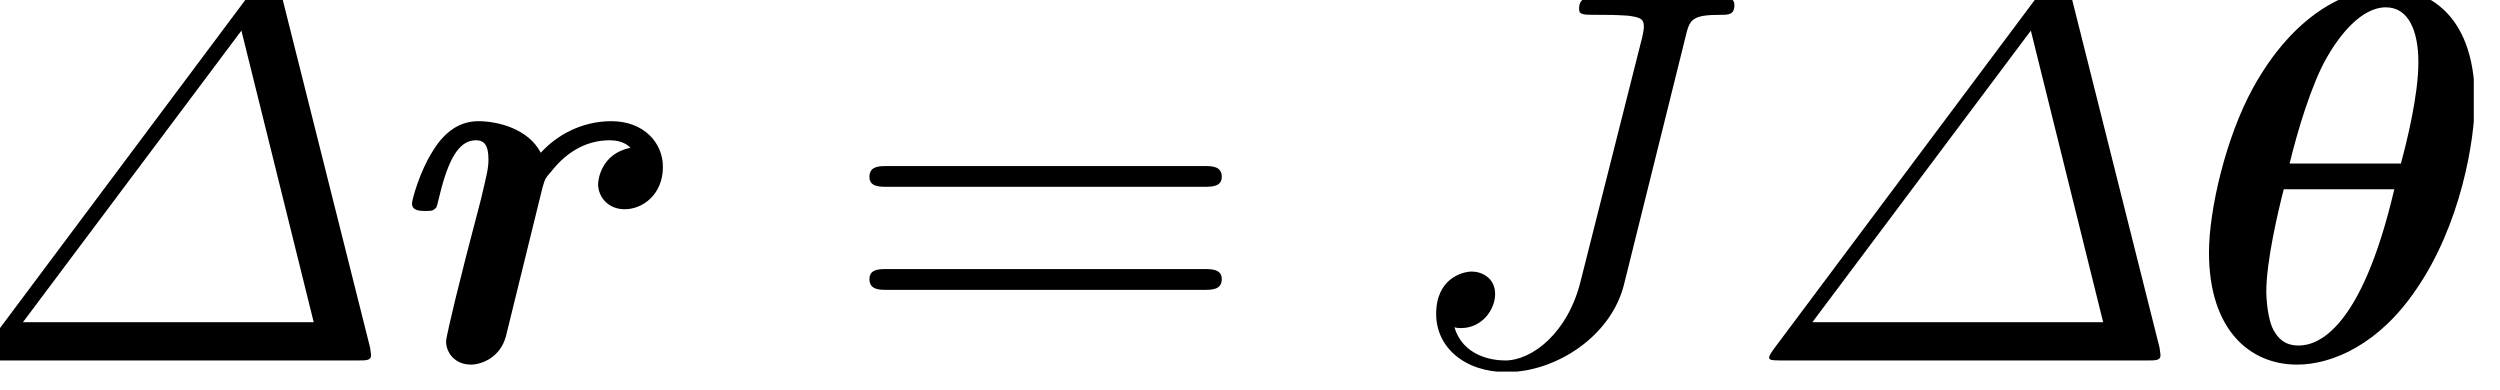
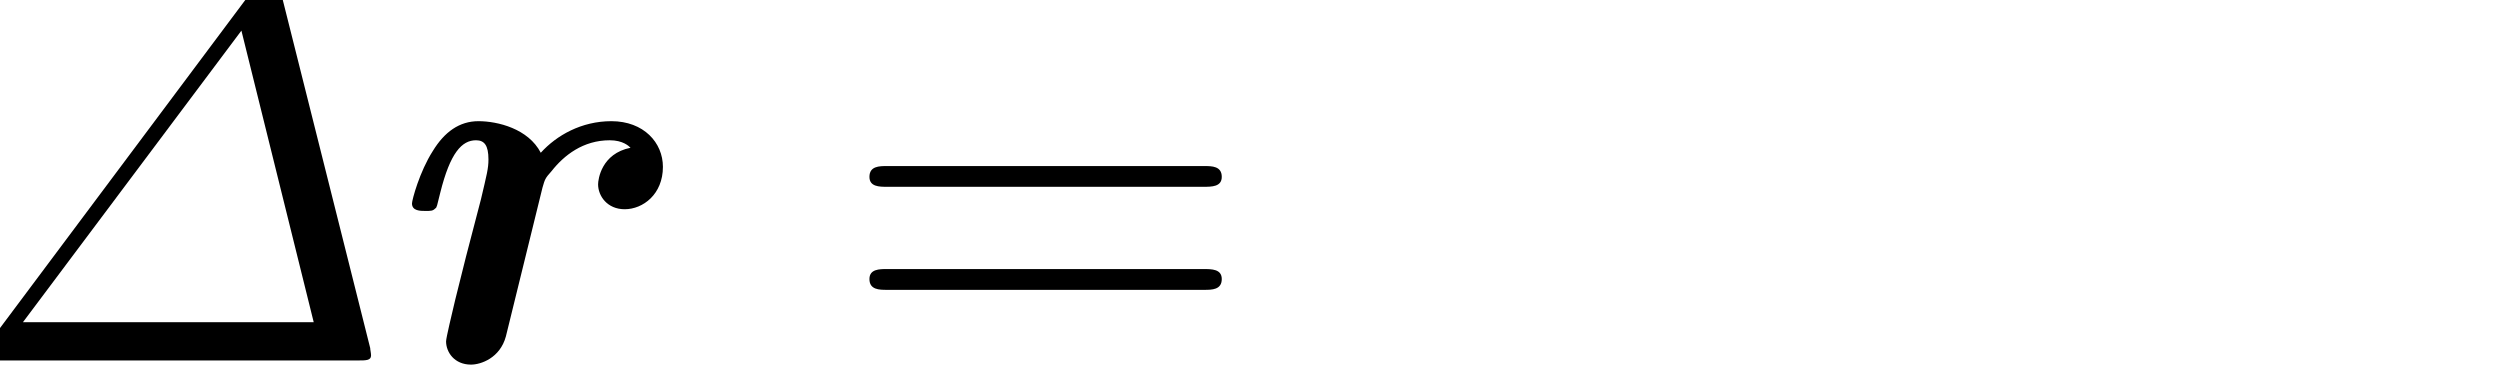
<svg xmlns="http://www.w3.org/2000/svg" xmlns:xlink="http://www.w3.org/1999/xlink" width="47.016pt" height="7.326pt" viewBox="0 0 47.016 7.326" version="1.2">
  <defs>
    <g>
      <symbol overflow="visible" id="glyph0-0">
-         <path style="stroke:none;" d="" />
-       </symbol>
+         </symbol>
      <symbol overflow="visible" id="glyph0-1">
        <path style="stroke:none;" d="M 7.844 -0.094 C 7.844 -0.141 7.828 -0.203 7.828 -0.234 L 6.156 -6.891 C 6.109 -7.094 6.094 -7.141 5.922 -7.141 C 5.828 -7.141 5.75 -7.141 5.609 -6.953 L 0.562 -0.203 C 0.484 -0.094 0.484 -0.062 0.484 -0.062 C 0.484 -0.016 0.5 0 0.703 0 L 7.594 0 C 7.75 0 7.844 0 7.844 -0.094 Z M 6.766 -0.719 L 1.297 -0.719 L 5.406 -6.203 Z M 6.766 -0.719 " />
      </symbol>
      <symbol overflow="visible" id="glyph0-2">
-         <path style="stroke:none;" d="M 6.312 -6.688 C 6.312 -6.781 6.25 -6.812 6.172 -6.812 C 5.922 -6.812 5.312 -6.781 5.062 -6.781 L 3.594 -6.812 C 3.516 -6.812 3.391 -6.812 3.391 -6.609 C 3.391 -6.5 3.469 -6.5 3.734 -6.5 C 3.953 -6.5 4.062 -6.5 4.312 -6.484 C 4.547 -6.453 4.609 -6.422 4.609 -6.281 C 4.609 -6.219 4.594 -6.156 4.578 -6.078 L 3.422 -1.5 C 3.188 -0.531 2.516 0 2 0 C 1.734 0 1.203 -0.094 1.047 -0.625 C 1.078 -0.609 1.172 -0.609 1.172 -0.609 C 1.562 -0.609 1.812 -0.953 1.812 -1.25 C 1.812 -1.562 1.547 -1.672 1.375 -1.672 C 1.203 -1.672 0.703 -1.547 0.703 -0.875 C 0.703 -0.25 1.234 0.219 2.031 0.219 C 2.938 0.219 3.984 -0.438 4.234 -1.422 L 5.391 -6.078 C 5.469 -6.406 5.5 -6.5 6.047 -6.5 C 6.203 -6.5 6.312 -6.5 6.312 -6.688 Z M 6.312 -6.688 " />
-       </symbol>
+         </symbol>
      <symbol overflow="visible" id="glyph1-0">
        <path style="stroke:none;" d="" />
      </symbol>
      <symbol overflow="visible" id="glyph1-1">
        <path style="stroke:none;" d="M 5.031 -3.641 C 5.031 -4.094 4.672 -4.5 4.062 -4.5 C 3.5 -4.5 3.031 -4.234 2.734 -3.906 C 2.5 -4.359 1.922 -4.5 1.562 -4.5 C 1.203 -4.5 0.922 -4.297 0.703 -3.938 C 0.453 -3.547 0.312 -3.016 0.312 -2.953 C 0.312 -2.812 0.469 -2.812 0.562 -2.812 C 0.672 -2.812 0.703 -2.812 0.75 -2.859 C 0.781 -2.875 0.781 -2.906 0.844 -3.156 C 1.031 -3.906 1.25 -4.141 1.516 -4.141 C 1.672 -4.141 1.75 -4.047 1.75 -3.781 C 1.75 -3.609 1.719 -3.5 1.609 -3.031 L 1.328 -1.953 L 1.125 -1.141 C 1.062 -0.875 0.953 -0.422 0.953 -0.359 C 0.953 -0.156 1.109 0.078 1.422 0.078 C 1.609 0.078 1.969 -0.047 2.078 -0.453 L 2.766 -3.25 C 2.812 -3.406 2.812 -3.422 2.938 -3.562 C 3.172 -3.859 3.531 -4.141 4.031 -4.141 C 4.281 -4.141 4.391 -4.031 4.422 -4 C 3.875 -3.891 3.812 -3.406 3.812 -3.312 C 3.812 -3.094 3.984 -2.844 4.312 -2.844 C 4.656 -2.844 5.031 -3.125 5.031 -3.641 Z M 5.031 -3.641 " />
      </symbol>
      <symbol overflow="visible" id="glyph1-2">
-         <path style="stroke:none;" d="M 5.453 -4.891 C 5.453 -6.641 4.422 -7 3.812 -7 C 3.016 -7 2.031 -6.484 1.281 -5.125 C 0.766 -4.188 0.453 -2.828 0.453 -2.031 C 0.453 -0.578 1.219 0.078 2.109 0.078 C 2.781 0.078 3.656 -0.312 4.344 -1.328 C 5.188 -2.547 5.453 -4.141 5.453 -4.891 Z M 4.062 -3.703 L 1.969 -3.703 C 2.109 -4.281 2.375 -5.188 2.672 -5.703 C 2.906 -6.109 3.312 -6.641 3.781 -6.641 C 4.203 -6.641 4.391 -6.203 4.391 -5.609 C 4.391 -4.984 4.172 -4.109 4.062 -3.703 Z M 3.938 -3.219 C 3.312 -0.547 2.484 -0.281 2.141 -0.281 C 2 -0.281 1.781 -0.312 1.641 -0.625 C 1.531 -0.891 1.531 -1.297 1.531 -1.297 C 1.531 -1.859 1.75 -2.797 1.859 -3.219 Z M 3.938 -3.219 " />
+         <path style="stroke:none;" d="M 5.453 -4.891 C 5.453 -6.641 4.422 -7 3.812 -7 C 3.016 -7 2.031 -6.484 1.281 -5.125 C 0.766 -4.188 0.453 -2.828 0.453 -2.031 C 0.453 -0.578 1.219 0.078 2.109 0.078 C 2.781 0.078 3.656 -0.312 4.344 -1.328 C 5.188 -2.547 5.453 -4.141 5.453 -4.891 M 4.062 -3.703 L 1.969 -3.703 C 2.109 -4.281 2.375 -5.188 2.672 -5.703 C 2.906 -6.109 3.312 -6.641 3.781 -6.641 C 4.203 -6.641 4.391 -6.203 4.391 -5.609 C 4.391 -4.984 4.172 -4.109 4.062 -3.703 Z M 3.938 -3.219 C 3.312 -0.547 2.484 -0.281 2.141 -0.281 C 2 -0.281 1.781 -0.312 1.641 -0.625 C 1.531 -0.891 1.531 -1.297 1.531 -1.297 C 1.531 -1.859 1.75 -2.797 1.859 -3.219 Z M 3.938 -3.219 " />
      </symbol>
      <symbol overflow="visible" id="glyph2-0">
-         <path style="stroke:none;" d="" />
-       </symbol>
+         </symbol>
      <symbol overflow="visible" id="glyph2-1">
        <path style="stroke:none;" d="M 7.188 -3.453 C 7.188 -3.656 7 -3.656 6.859 -3.656 L 0.891 -3.656 C 0.75 -3.656 0.562 -3.656 0.562 -3.453 C 0.562 -3.266 0.75 -3.266 0.891 -3.266 L 6.844 -3.266 C 7 -3.266 7.188 -3.266 7.188 -3.453 Z M 7.188 -1.531 C 7.188 -1.719 7 -1.719 6.844 -1.719 L 0.891 -1.719 C 0.75 -1.719 0.562 -1.719 0.562 -1.531 C 0.562 -1.328 0.75 -1.328 0.891 -1.328 L 6.859 -1.328 C 7 -1.328 7.188 -1.328 7.188 -1.531 Z M 7.188 -1.531 " />
      </symbol>
    </g>
    <clipPath id="clip1">
      <path d="M 0 0 L 7 0 L 7 6.988 L 0 6.988 Z M 0 0 " />
    </clipPath>
    <clipPath id="clip2">
      <path d="M 7 2 L 13 2 L 13 6.988 L 7 6.988 Z M 7 2 " />
    </clipPath>
    <clipPath id="clip3">
      <path d="M 27 0 L 33 0 L 33 6.988 L 27 6.988 Z M 27 0 " />
    </clipPath>
    <clipPath id="clip4">
-       <path d="M 33 0 L 41 0 L 41 6.988 L 33 6.988 Z M 33 0 " />
-     </clipPath>
+       </clipPath>
    <clipPath id="clip5">
-       <path d="M 41 0 L 46.523 0 L 46.523 6.988 L 41 6.988 Z M 41 0 " />
-     </clipPath>
+       </clipPath>
  </defs>
  <g id="surface1">
    <g clip-path="url(#clip1)" clip-rule="nonzero">
      <g style="fill:rgb(0%,0%,0%);fill-opacity:1;">
        <use xlink:href="#glyph0-1" x="-0.866" y="6.779" />
      </g>
    </g>
    <g clip-path="url(#clip2)" clip-rule="nonzero">
      <g style="fill:rgb(0%,0%,0%);fill-opacity:1;">
        <use xlink:href="#glyph1-1" x="7.436" y="6.779" />
      </g>
    </g>
    <g style="fill:rgb(0%,0%,0%);fill-opacity:1;">
      <use xlink:href="#glyph2-1" x="15.789" y="6.779" />
    </g>
    <g clip-path="url(#clip3)" clip-rule="nonzero">
      <g style="fill:rgb(0%,0%,0%);fill-opacity:1;">
        <use xlink:href="#glyph0-2" x="26.306" y="6.779" />
      </g>
    </g>
    <g clip-path="url(#clip4)" clip-rule="nonzero">
      <g style="fill:rgb(0%,0%,0%);fill-opacity:1;">
        <use xlink:href="#glyph0-1" x="32.787" y="6.779" />
      </g>
    </g>
    <g clip-path="url(#clip5)" clip-rule="nonzero">
      <g style="fill:rgb(0%,0%,0%);fill-opacity:1;">
        <use xlink:href="#glyph1-2" x="41.09" y="6.779" />
      </g>
    </g>
  </g>
</svg>